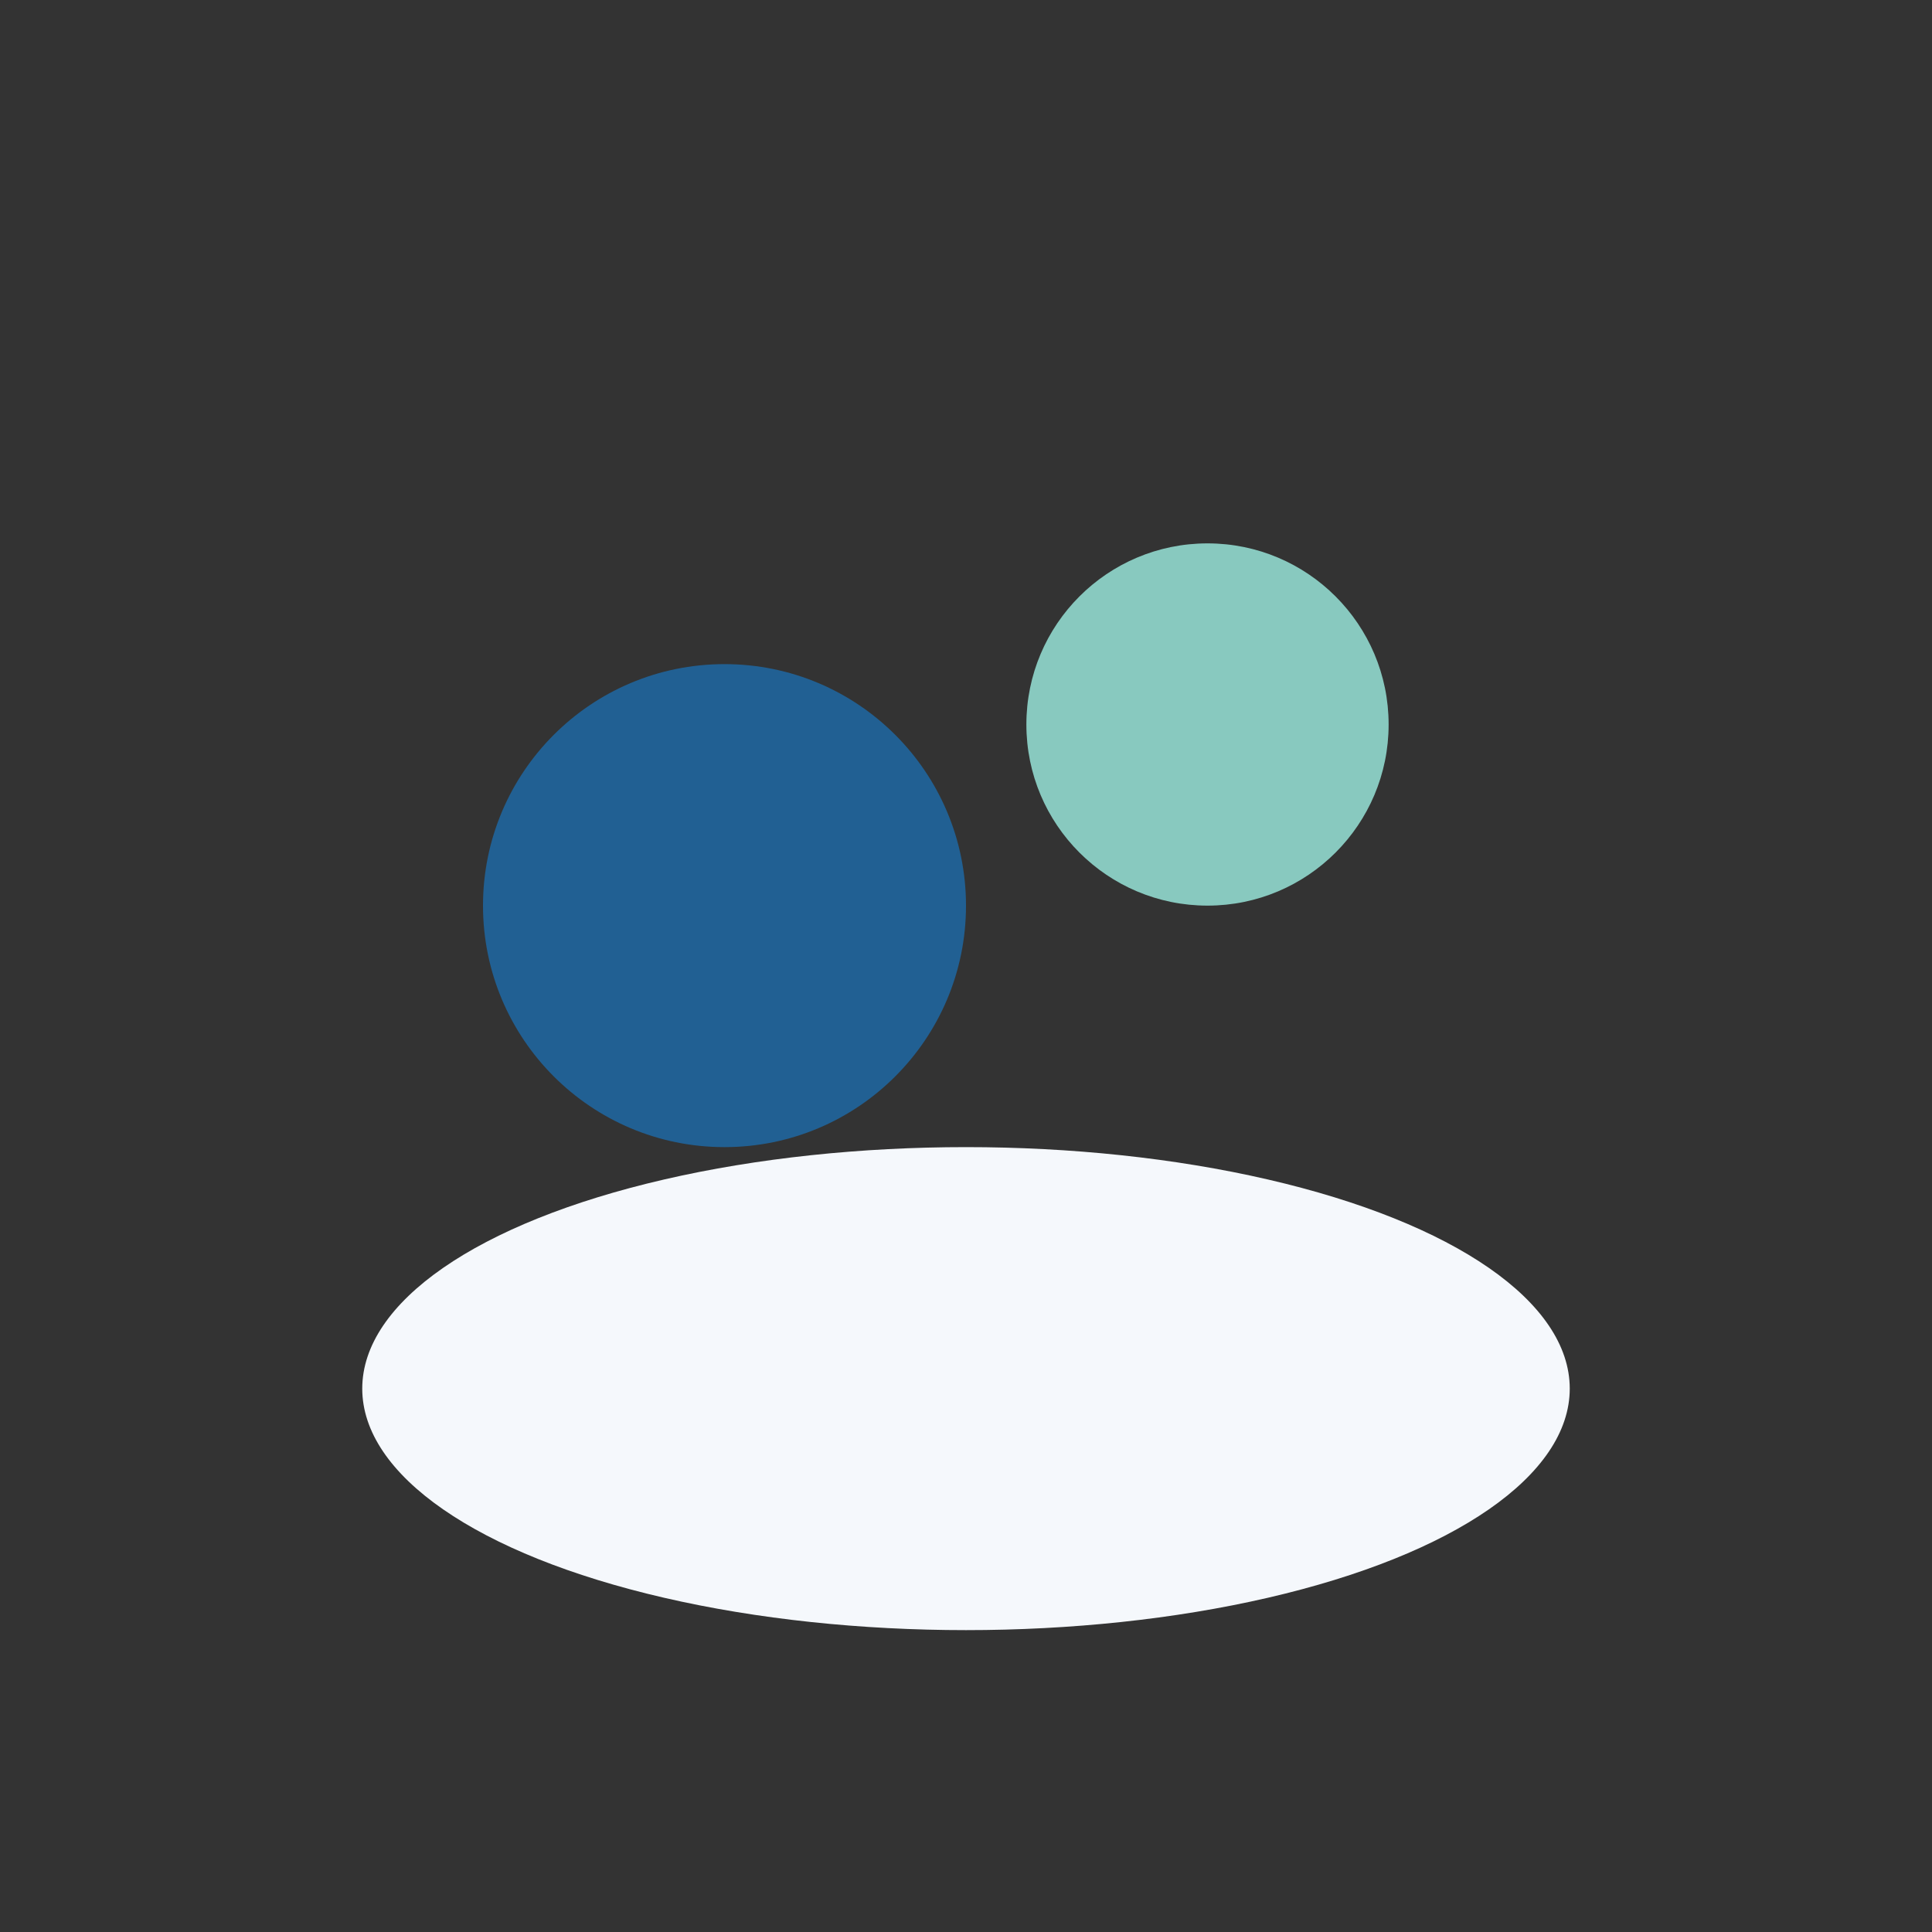
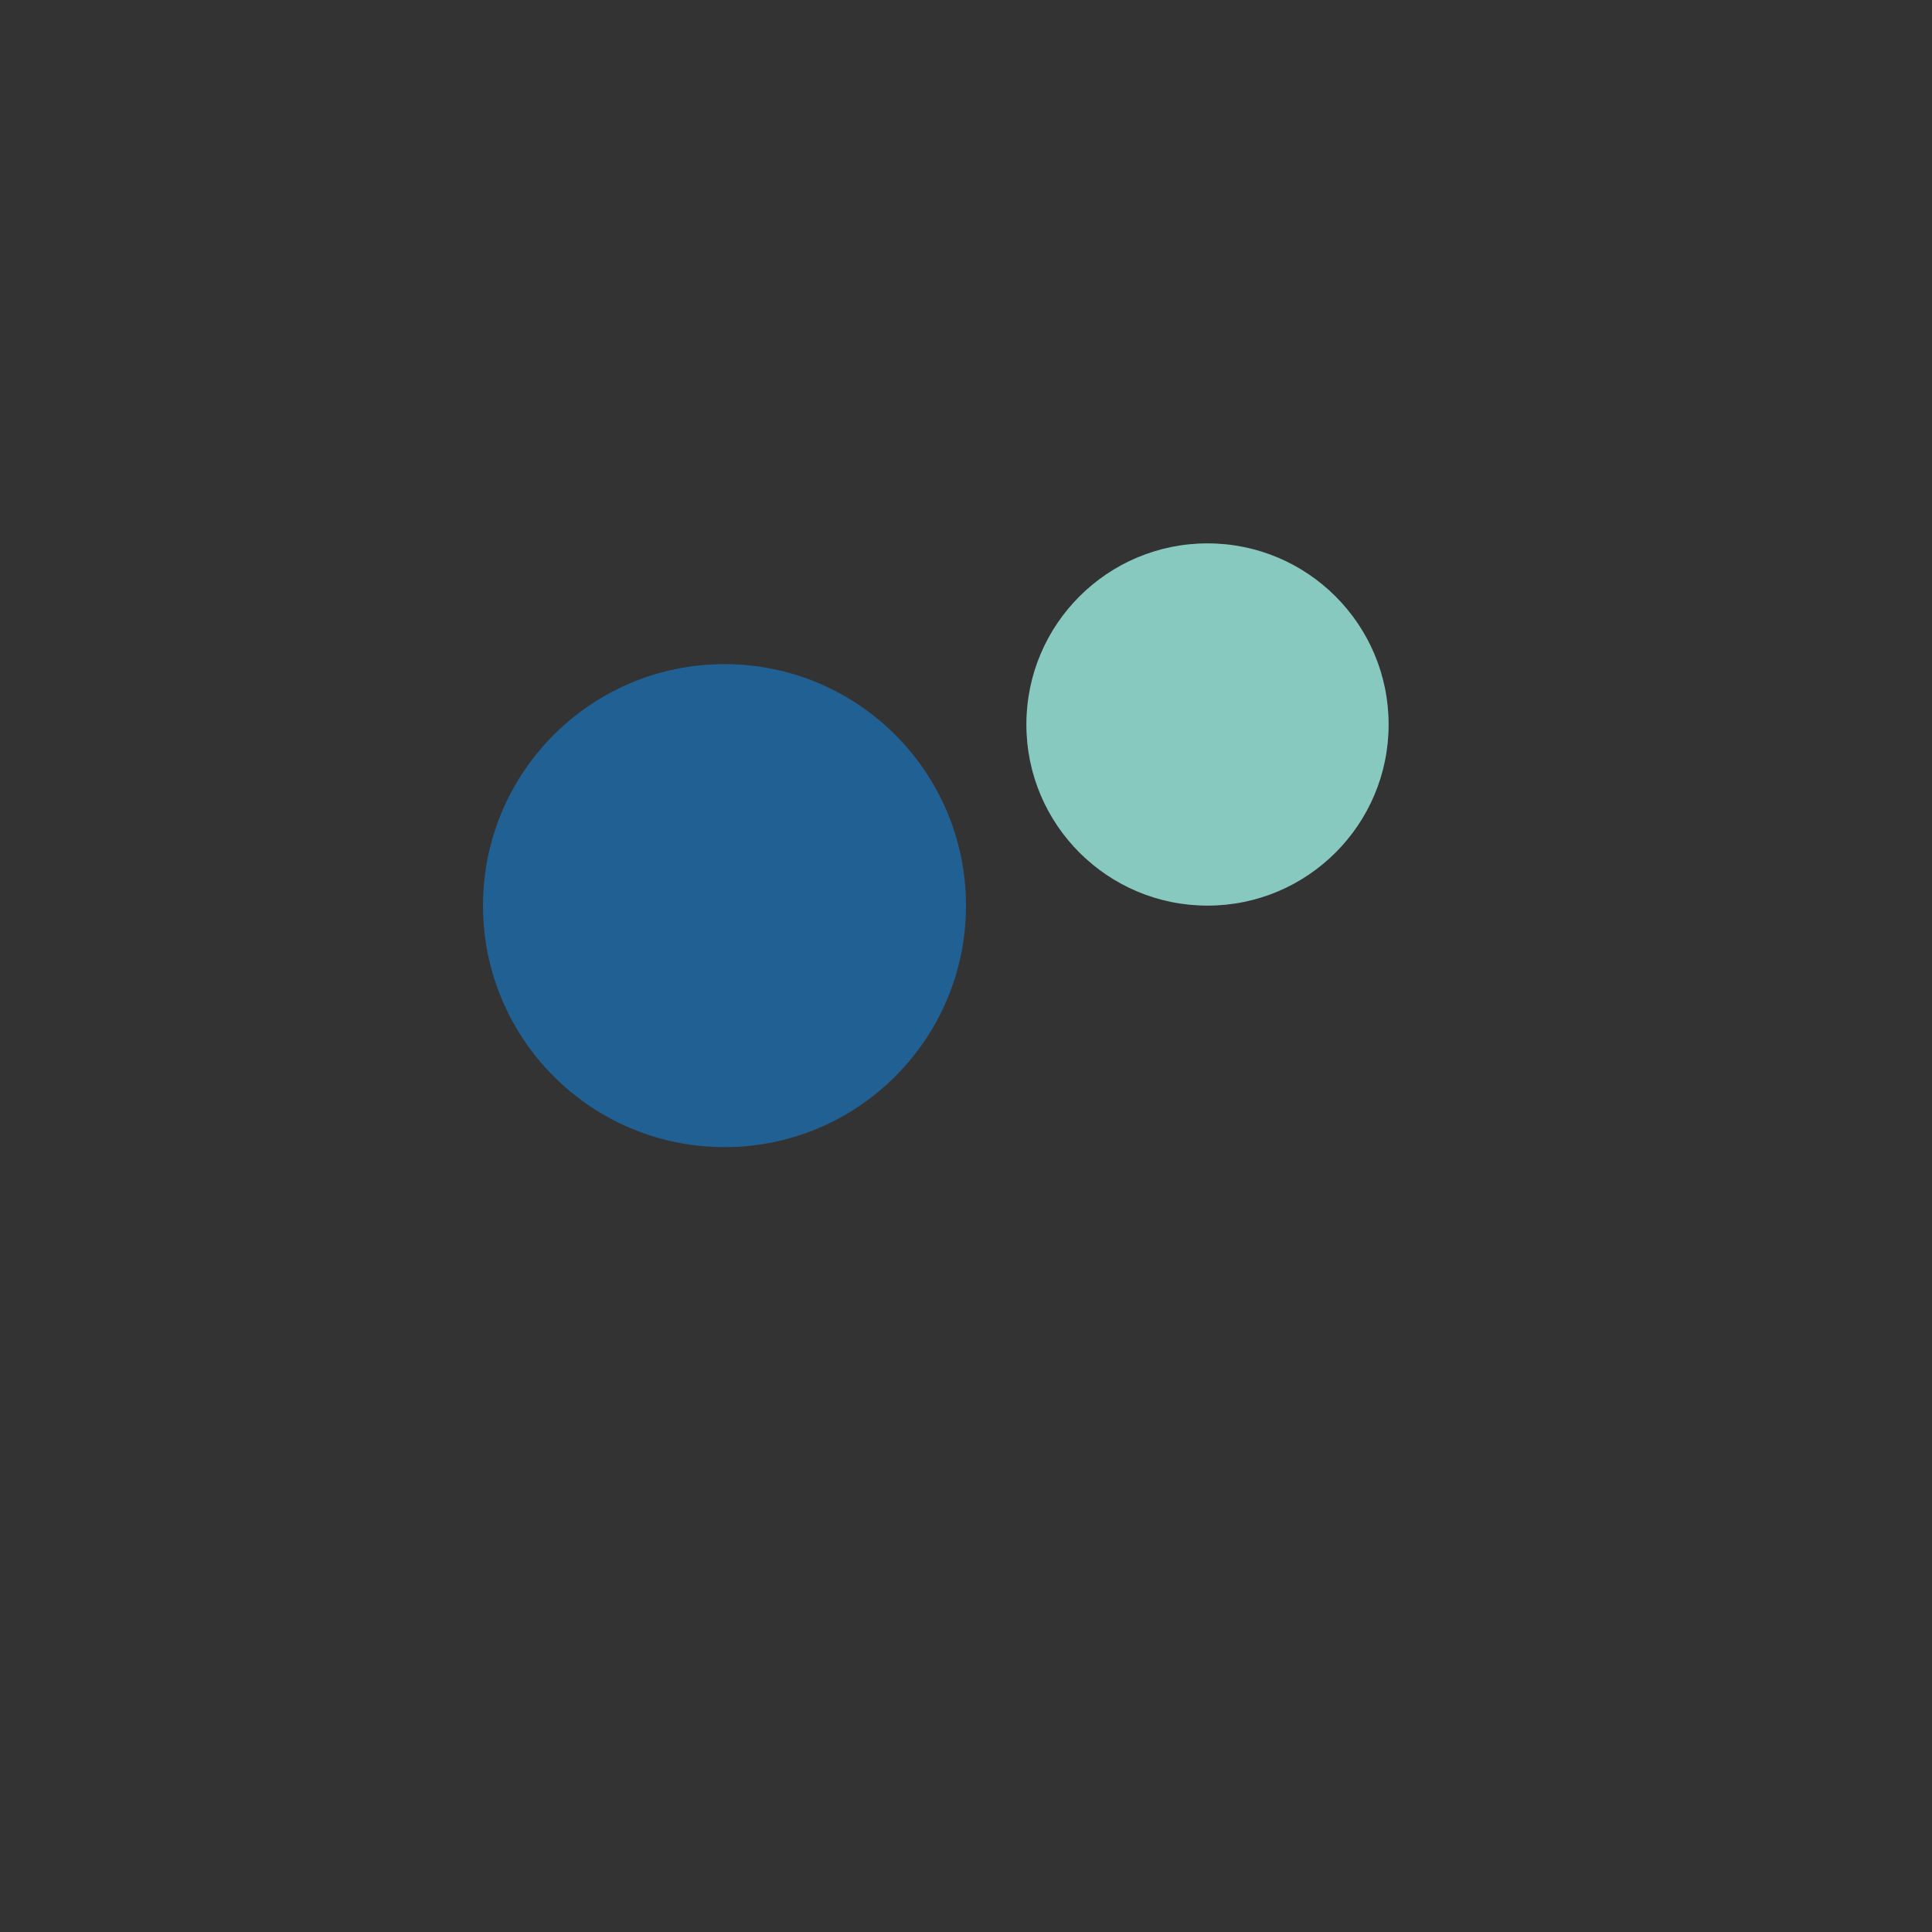
<svg xmlns="http://www.w3.org/2000/svg" width="32" height="32" viewBox="0 0 32 32">
  <rect x="0" y="0" width="32" height="32" fill="#333333" stroke="none" />
  <circle cx="12" cy="15" r="4" fill="#216093" />
  <circle cx="20" cy="12" r="3" fill="#88C9BF" />
-   <ellipse cx="16" cy="23" rx="10" ry="4" fill="#F5F8FC" />
</svg>